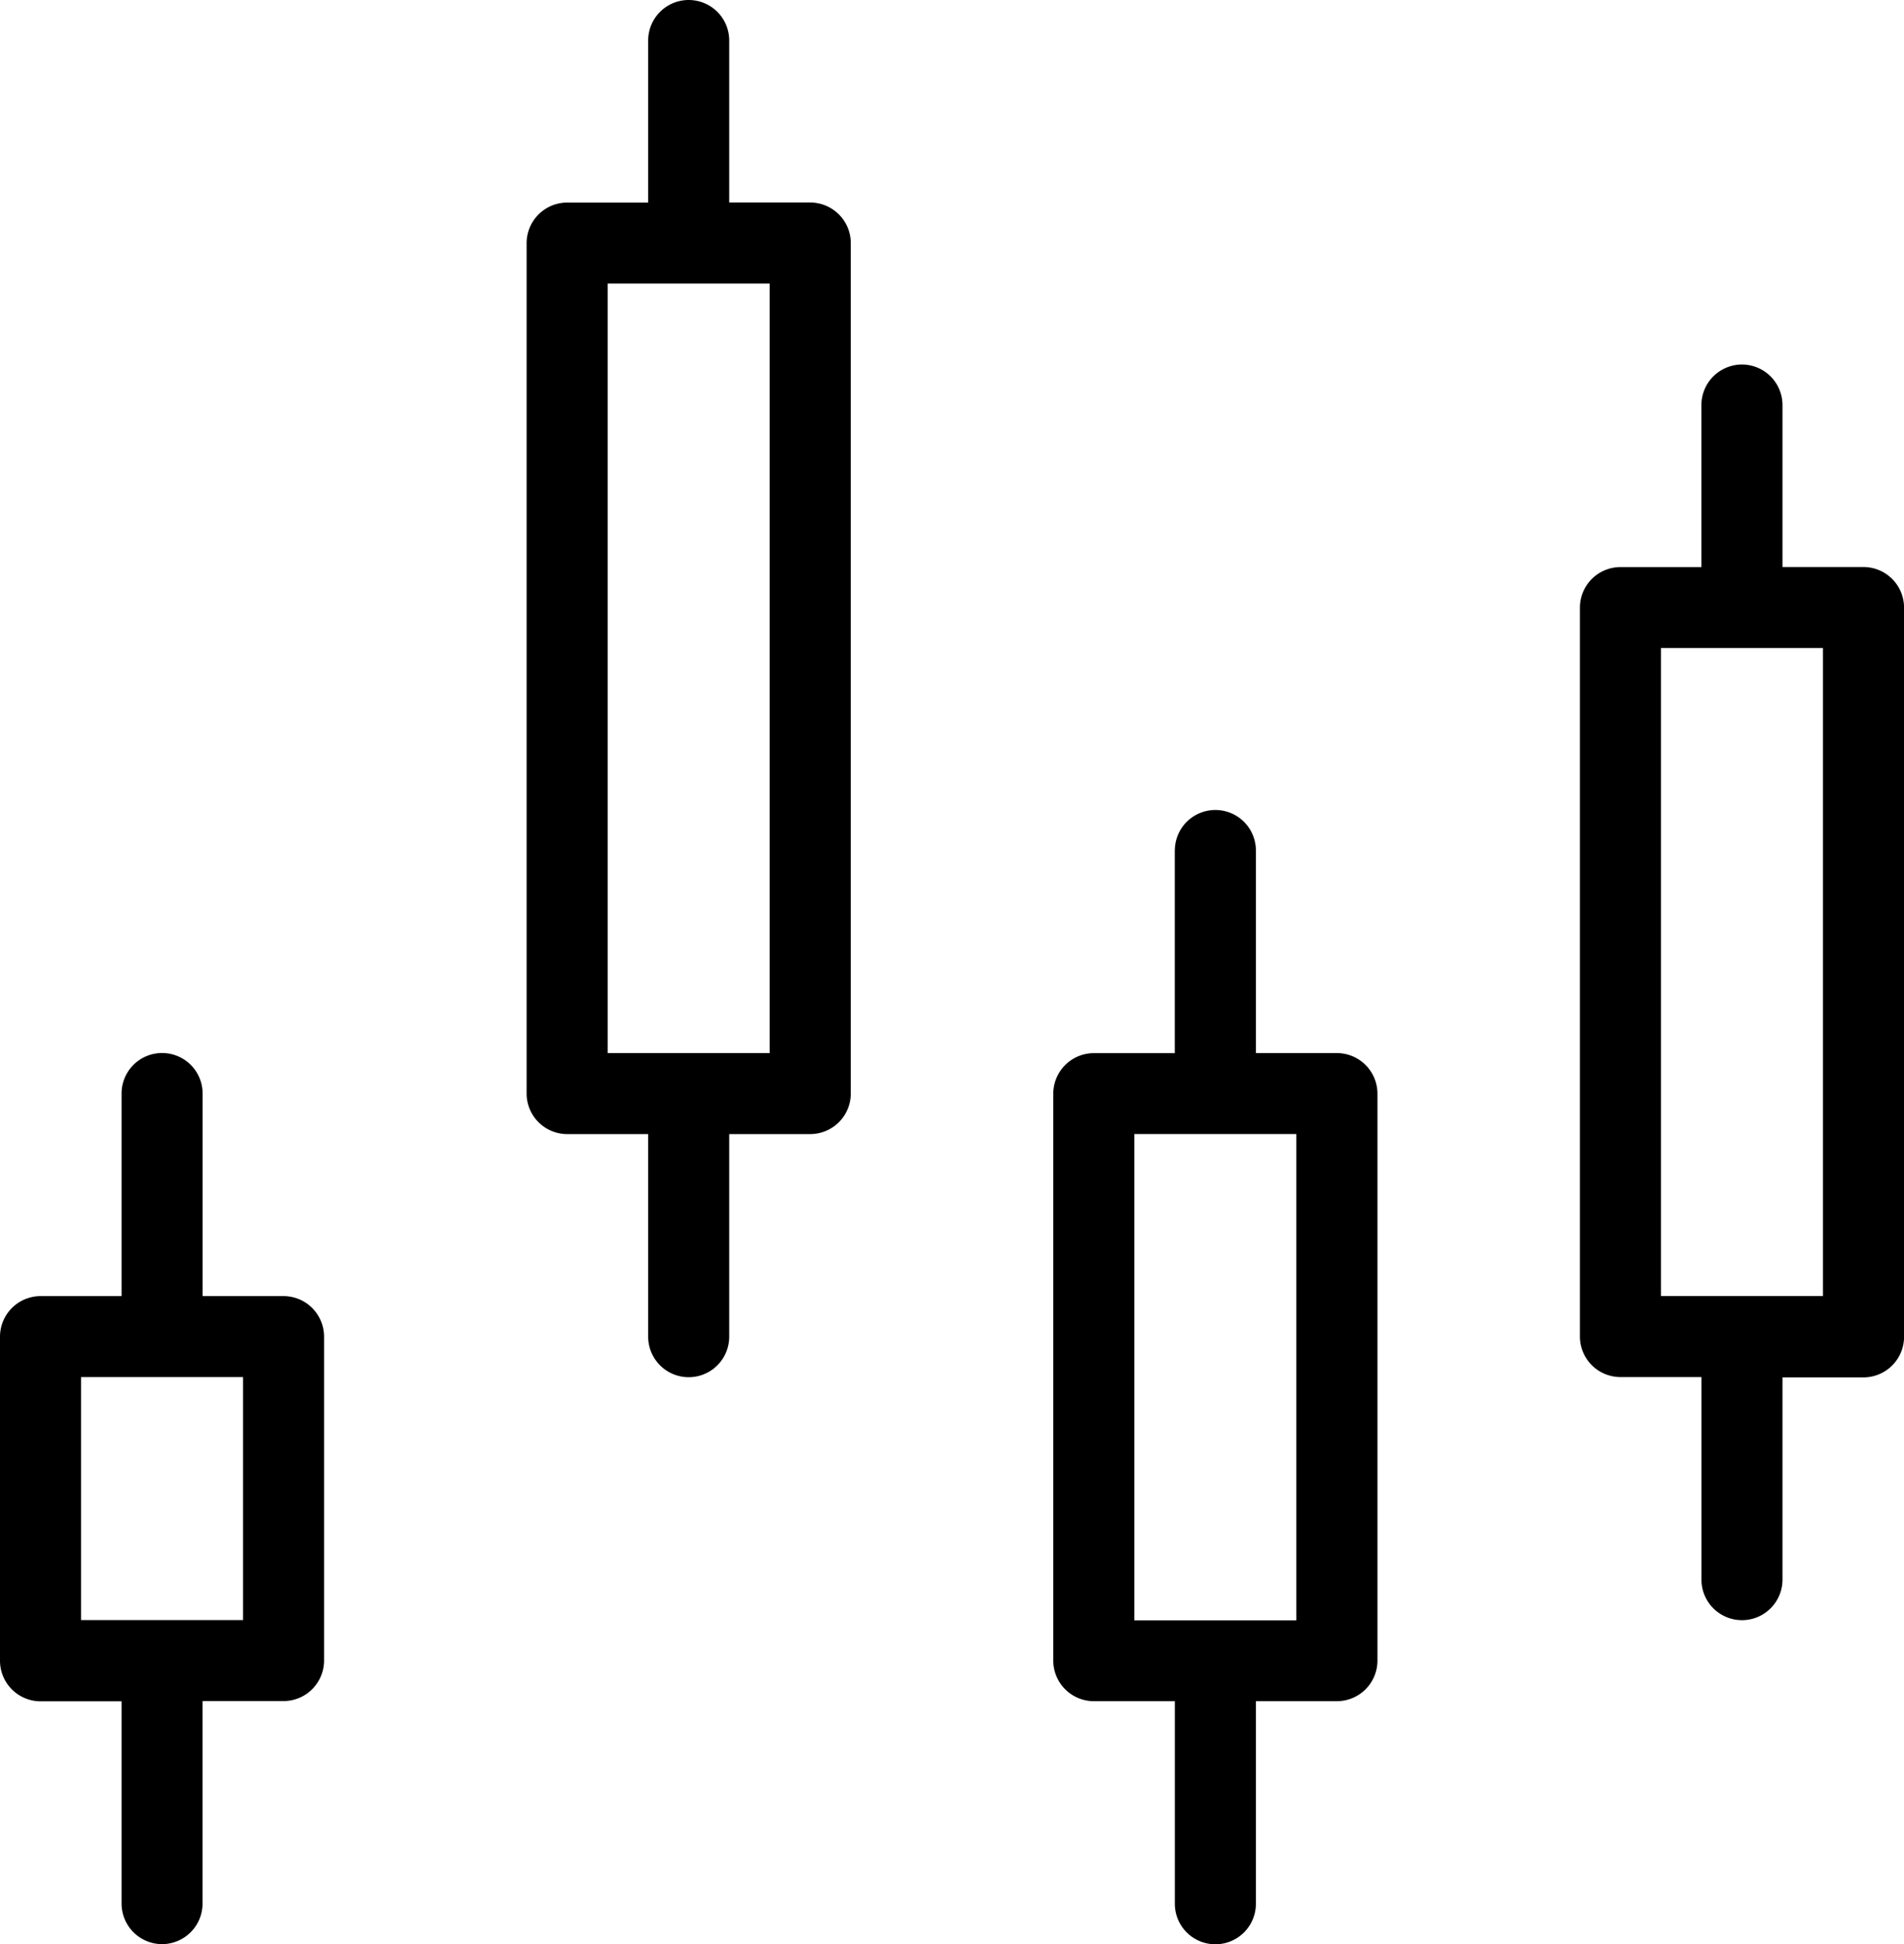
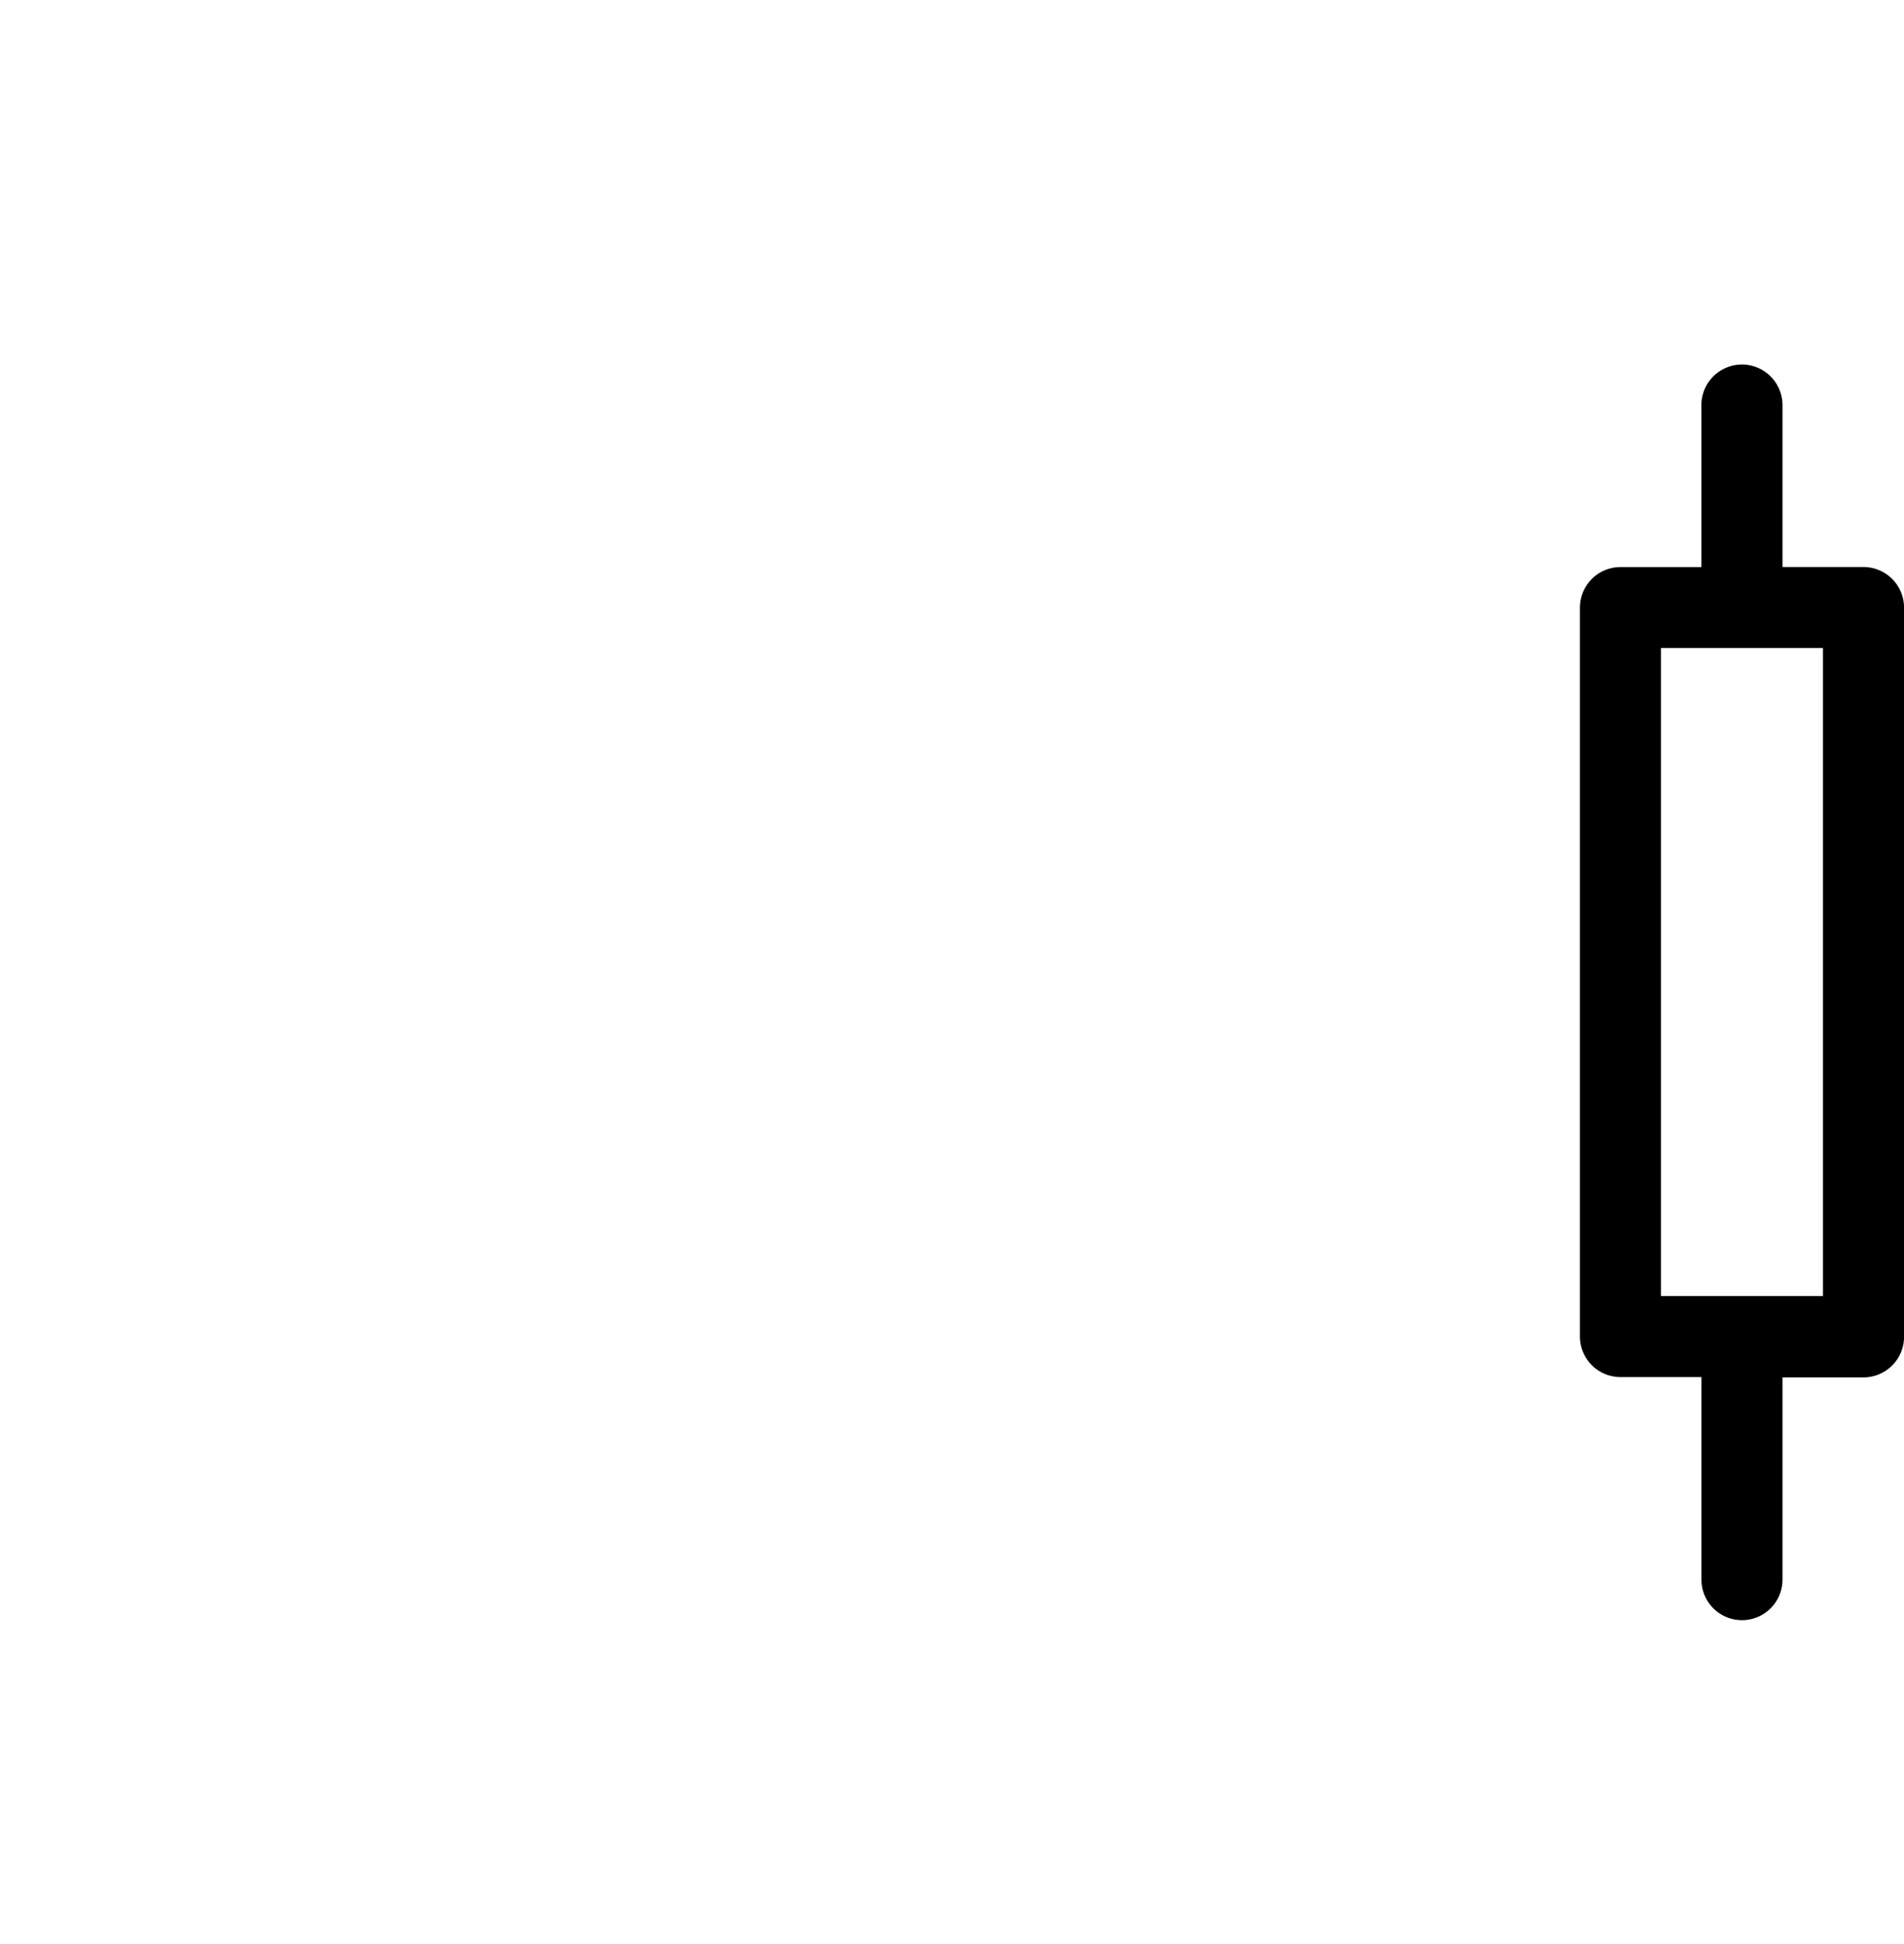
<svg xmlns="http://www.w3.org/2000/svg" width="30.071" height="30.711" viewBox="0 0 30.071 30.711">
  <g id="candlestick-chart_1_" data-name="candlestick-chart (1)" transform="translate(-6.5 -6)">
-     <path id="Path_13507" data-name="Path 13507" d="M9.059,46.076a.642.642,0,0,0,.64-.64v-3.2h1.28a.642.642,0,0,0,.64-.64V36.479a.642.642,0,0,0-.64-.64H9.7v-3.2a.64.64,0,0,0-1.28,0v3.2H7.14a.642.642,0,0,0-.64.64V41.6a.642.642,0,0,0,.64.64h1.28v3.2A.642.642,0,0,0,9.059,46.076ZM7.78,37.118h2.559v3.839H7.78Z" transform="translate(0 -9.365)" />
-     <path id="Path_13508" data-name="Path 13508" d="M34.419,26.64v3.2H33.14a.642.642,0,0,0-.64.64v8.957a.642.642,0,0,0,.64.64h1.28v3.2a.64.64,0,0,0,1.28,0v-3.2h1.28a.642.642,0,0,0,.64-.64V30.479a.642.642,0,0,0-.64-.64H35.7v-3.2a.64.64,0,0,0-1.28,0ZM36.339,38.8H33.78V31.118h2.559Z" transform="translate(-9.365 -7.204)" />
-     <path id="Path_13509" data-name="Path 13509" d="M20.14,23.915h1.28v3.2a.64.64,0,0,0,1.28,0v-3.2h1.28a.642.642,0,0,0,.64-.64V9.839a.642.642,0,0,0-.64-.64H22.7V6.64a.64.64,0,0,0-1.28,0V9.2H20.14a.642.642,0,0,0-.64.64V23.275A.642.642,0,0,0,20.14,23.915Zm.64-13.436h2.559V22.635H20.78Z" transform="translate(-4.683)" />
    <path id="Path_13510" data-name="Path 13510" d="M48.059,15a.642.642,0,0,0-.64.64V18.2H46.14a.642.642,0,0,0-.64.64V30.355a.642.642,0,0,0,.64.64h1.28v3.2a.64.64,0,1,0,1.28,0V31h1.28a.642.642,0,0,0,.64-.64V18.839a.642.642,0,0,0-.64-.64H48.7V15.64A.642.642,0,0,0,48.059,15Zm1.28,14.715H46.78V19.479h2.559Z" transform="translate(-14.048 -3.242)" />
  </g>
</svg>